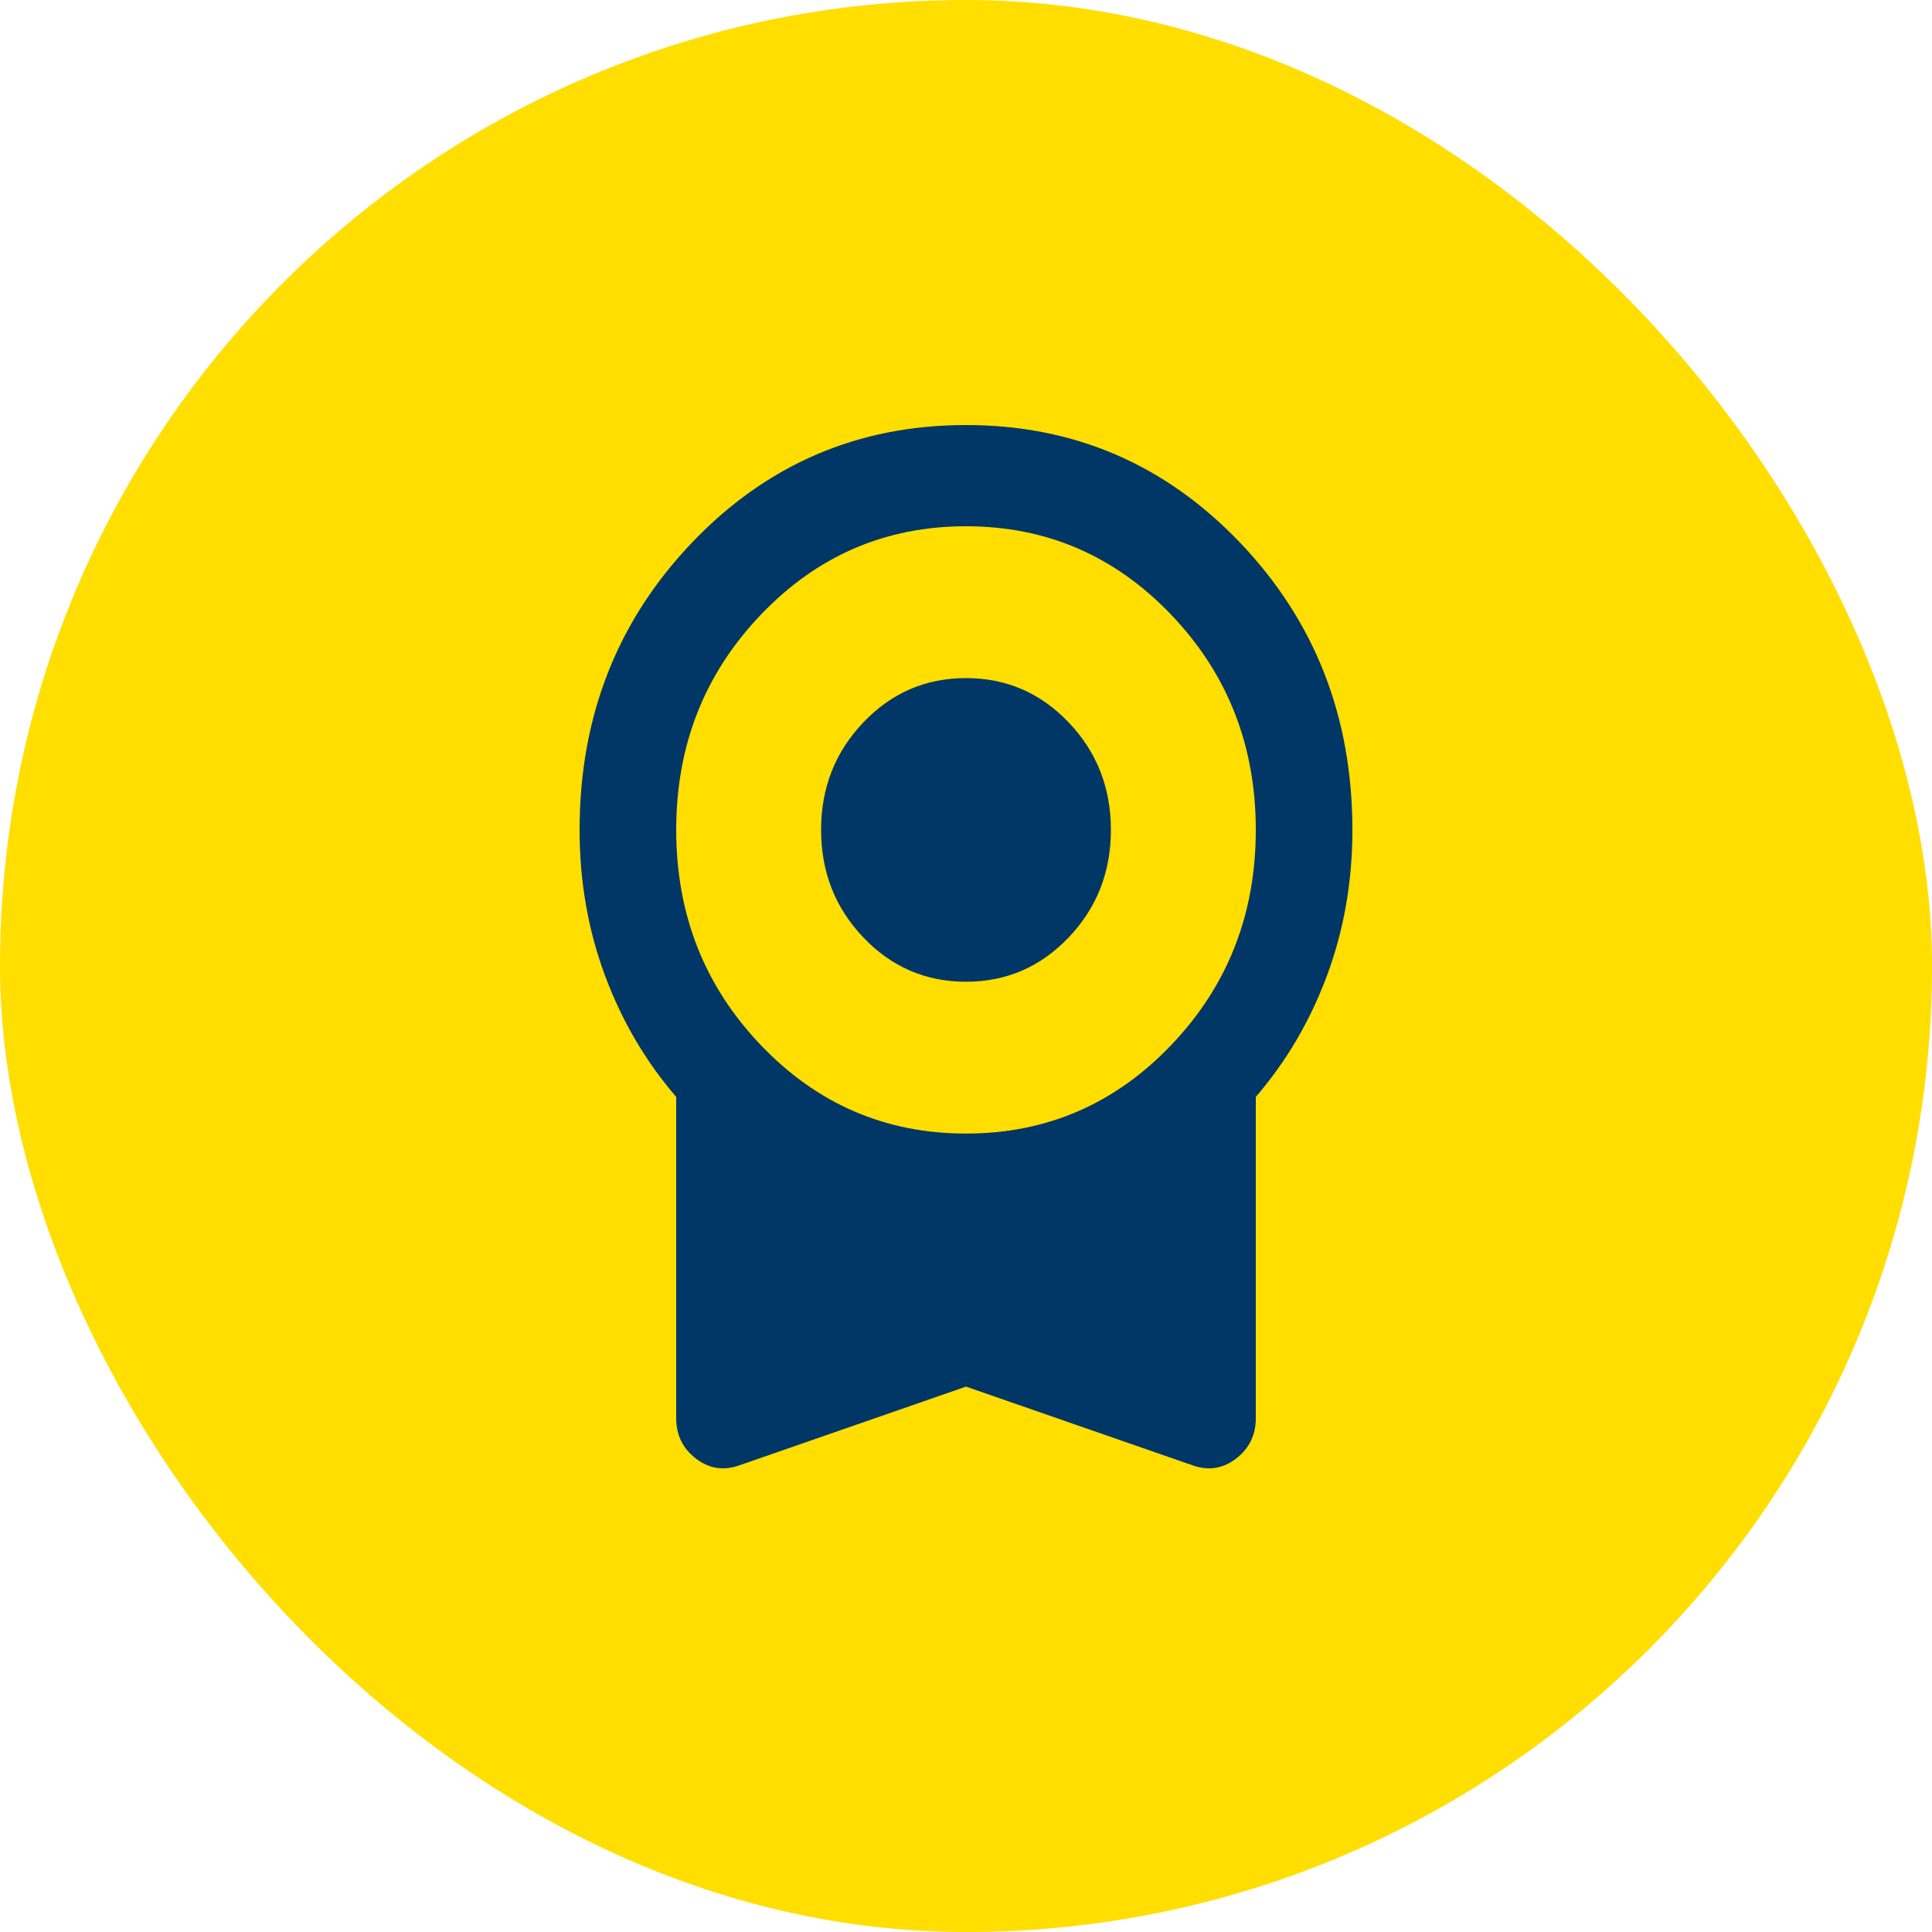
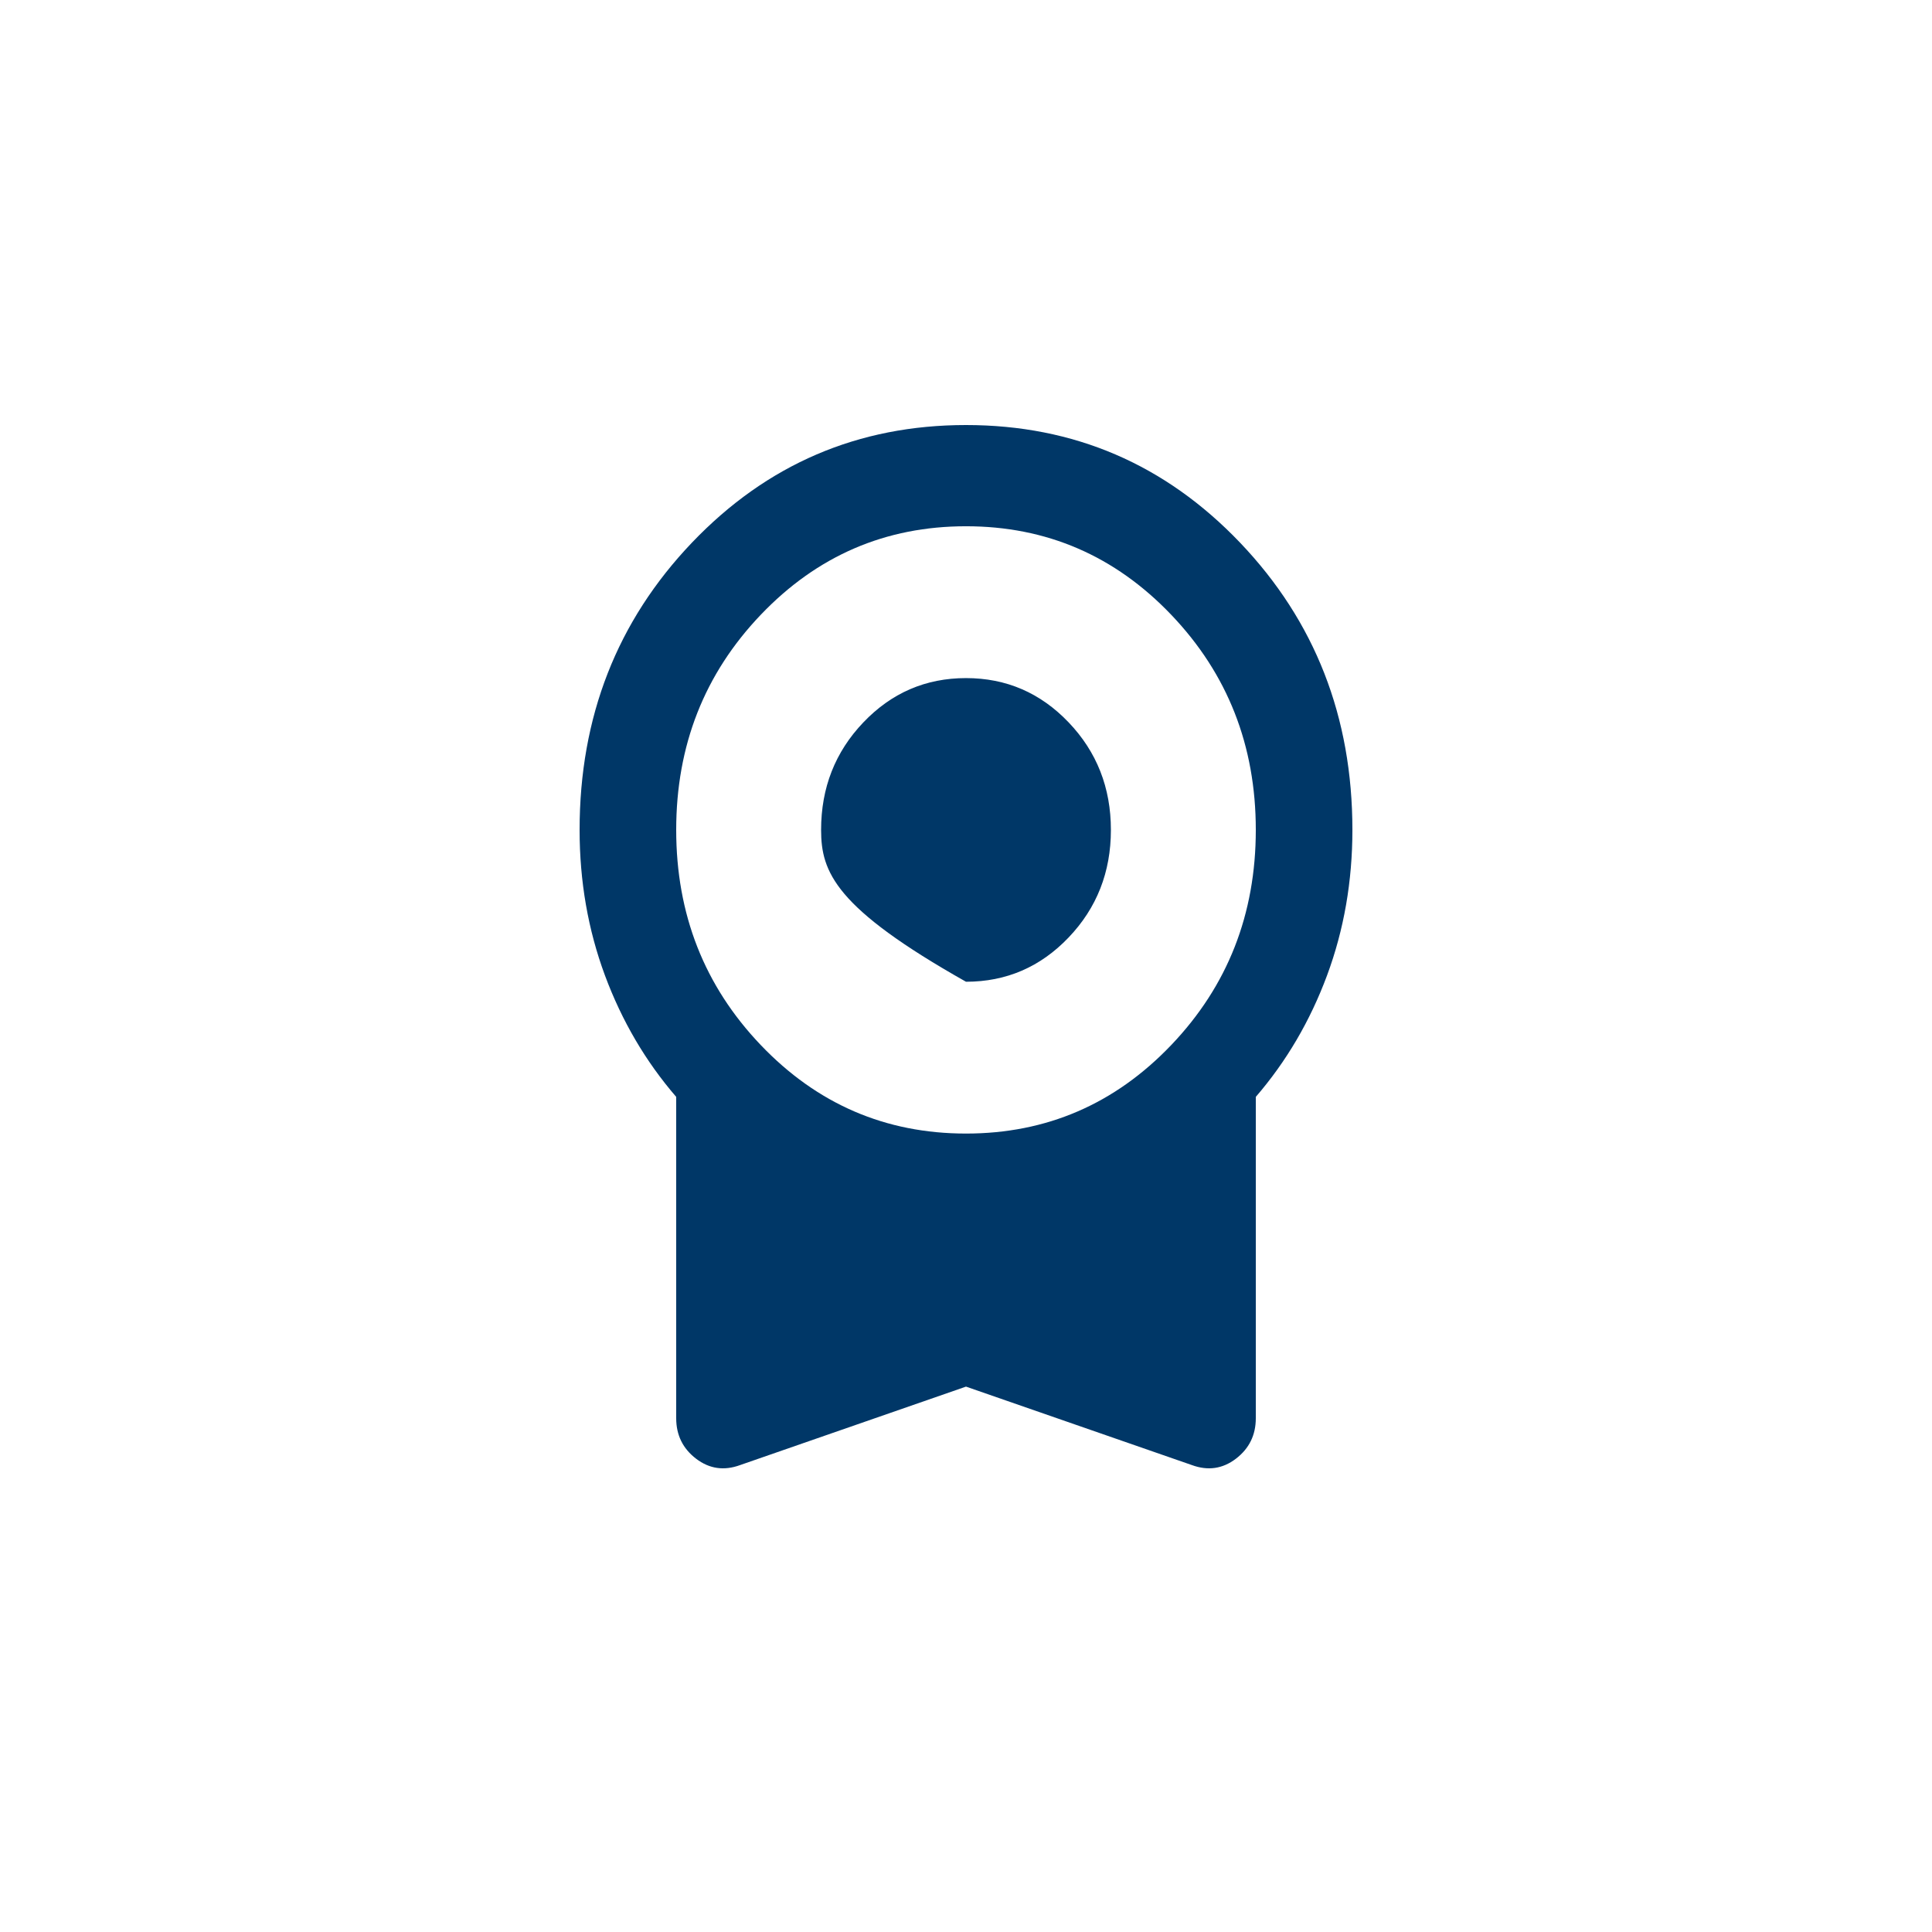
<svg xmlns="http://www.w3.org/2000/svg" width="100" height="100" viewBox="0 0 100 100" fill="none">
-   <rect width="100" height="100" rx="50" fill="#FFDE00" />
-   <path d="M50 50.815C47.917 50.815 46.146 50.051 44.688 48.523C43.229 46.995 42.5 45.139 42.5 42.956C42.5 40.773 43.229 38.918 44.688 37.39C46.146 35.862 47.917 35.098 50 35.098C52.083 35.098 53.854 35.862 55.312 37.39C56.771 38.918 57.5 40.773 57.5 42.956C57.5 45.139 56.771 46.995 55.312 48.523C53.854 50.051 52.083 50.815 50 50.815ZM50 71.771L38.312 75.831C37.479 76.137 36.719 76.028 36.031 75.504C35.344 74.98 35 74.281 35 73.408V56.774C33.417 54.94 32.188 52.845 31.312 50.487C30.438 48.13 30 45.619 30 42.956C30 37.106 31.938 32.151 35.812 28.09C39.688 24.03 44.417 22 50 22C55.583 22 60.312 24.03 64.188 28.09C68.062 32.151 70 37.106 70 42.956C70 45.619 69.562 48.13 68.688 50.487C67.812 52.845 66.583 54.94 65 56.774V73.408C65 74.281 64.656 74.98 63.969 75.504C63.281 76.028 62.521 76.137 61.688 75.831L50 71.771ZM50 58.673C54.167 58.673 57.708 57.145 60.625 54.089C63.542 51.033 65 47.322 65 42.956C65 38.59 63.542 34.879 60.625 31.823C57.708 28.767 54.167 27.239 50 27.239C45.833 27.239 42.292 28.767 39.375 31.823C36.458 34.879 35 38.59 35 42.956C35 47.322 36.458 51.033 39.375 54.089C42.292 57.145 45.833 58.673 50 58.673Z" fill="#003767" />
+   <path d="M50 50.815C43.229 46.995 42.5 45.139 42.5 42.956C42.5 40.773 43.229 38.918 44.688 37.39C46.146 35.862 47.917 35.098 50 35.098C52.083 35.098 53.854 35.862 55.312 37.39C56.771 38.918 57.5 40.773 57.5 42.956C57.5 45.139 56.771 46.995 55.312 48.523C53.854 50.051 52.083 50.815 50 50.815ZM50 71.771L38.312 75.831C37.479 76.137 36.719 76.028 36.031 75.504C35.344 74.98 35 74.281 35 73.408V56.774C33.417 54.94 32.188 52.845 31.312 50.487C30.438 48.13 30 45.619 30 42.956C30 37.106 31.938 32.151 35.812 28.09C39.688 24.03 44.417 22 50 22C55.583 22 60.312 24.03 64.188 28.09C68.062 32.151 70 37.106 70 42.956C70 45.619 69.562 48.13 68.688 50.487C67.812 52.845 66.583 54.94 65 56.774V73.408C65 74.281 64.656 74.98 63.969 75.504C63.281 76.028 62.521 76.137 61.688 75.831L50 71.771ZM50 58.673C54.167 58.673 57.708 57.145 60.625 54.089C63.542 51.033 65 47.322 65 42.956C65 38.59 63.542 34.879 60.625 31.823C57.708 28.767 54.167 27.239 50 27.239C45.833 27.239 42.292 28.767 39.375 31.823C36.458 34.879 35 38.59 35 42.956C35 47.322 36.458 51.033 39.375 54.089C42.292 57.145 45.833 58.673 50 58.673Z" fill="#003767" />
</svg>